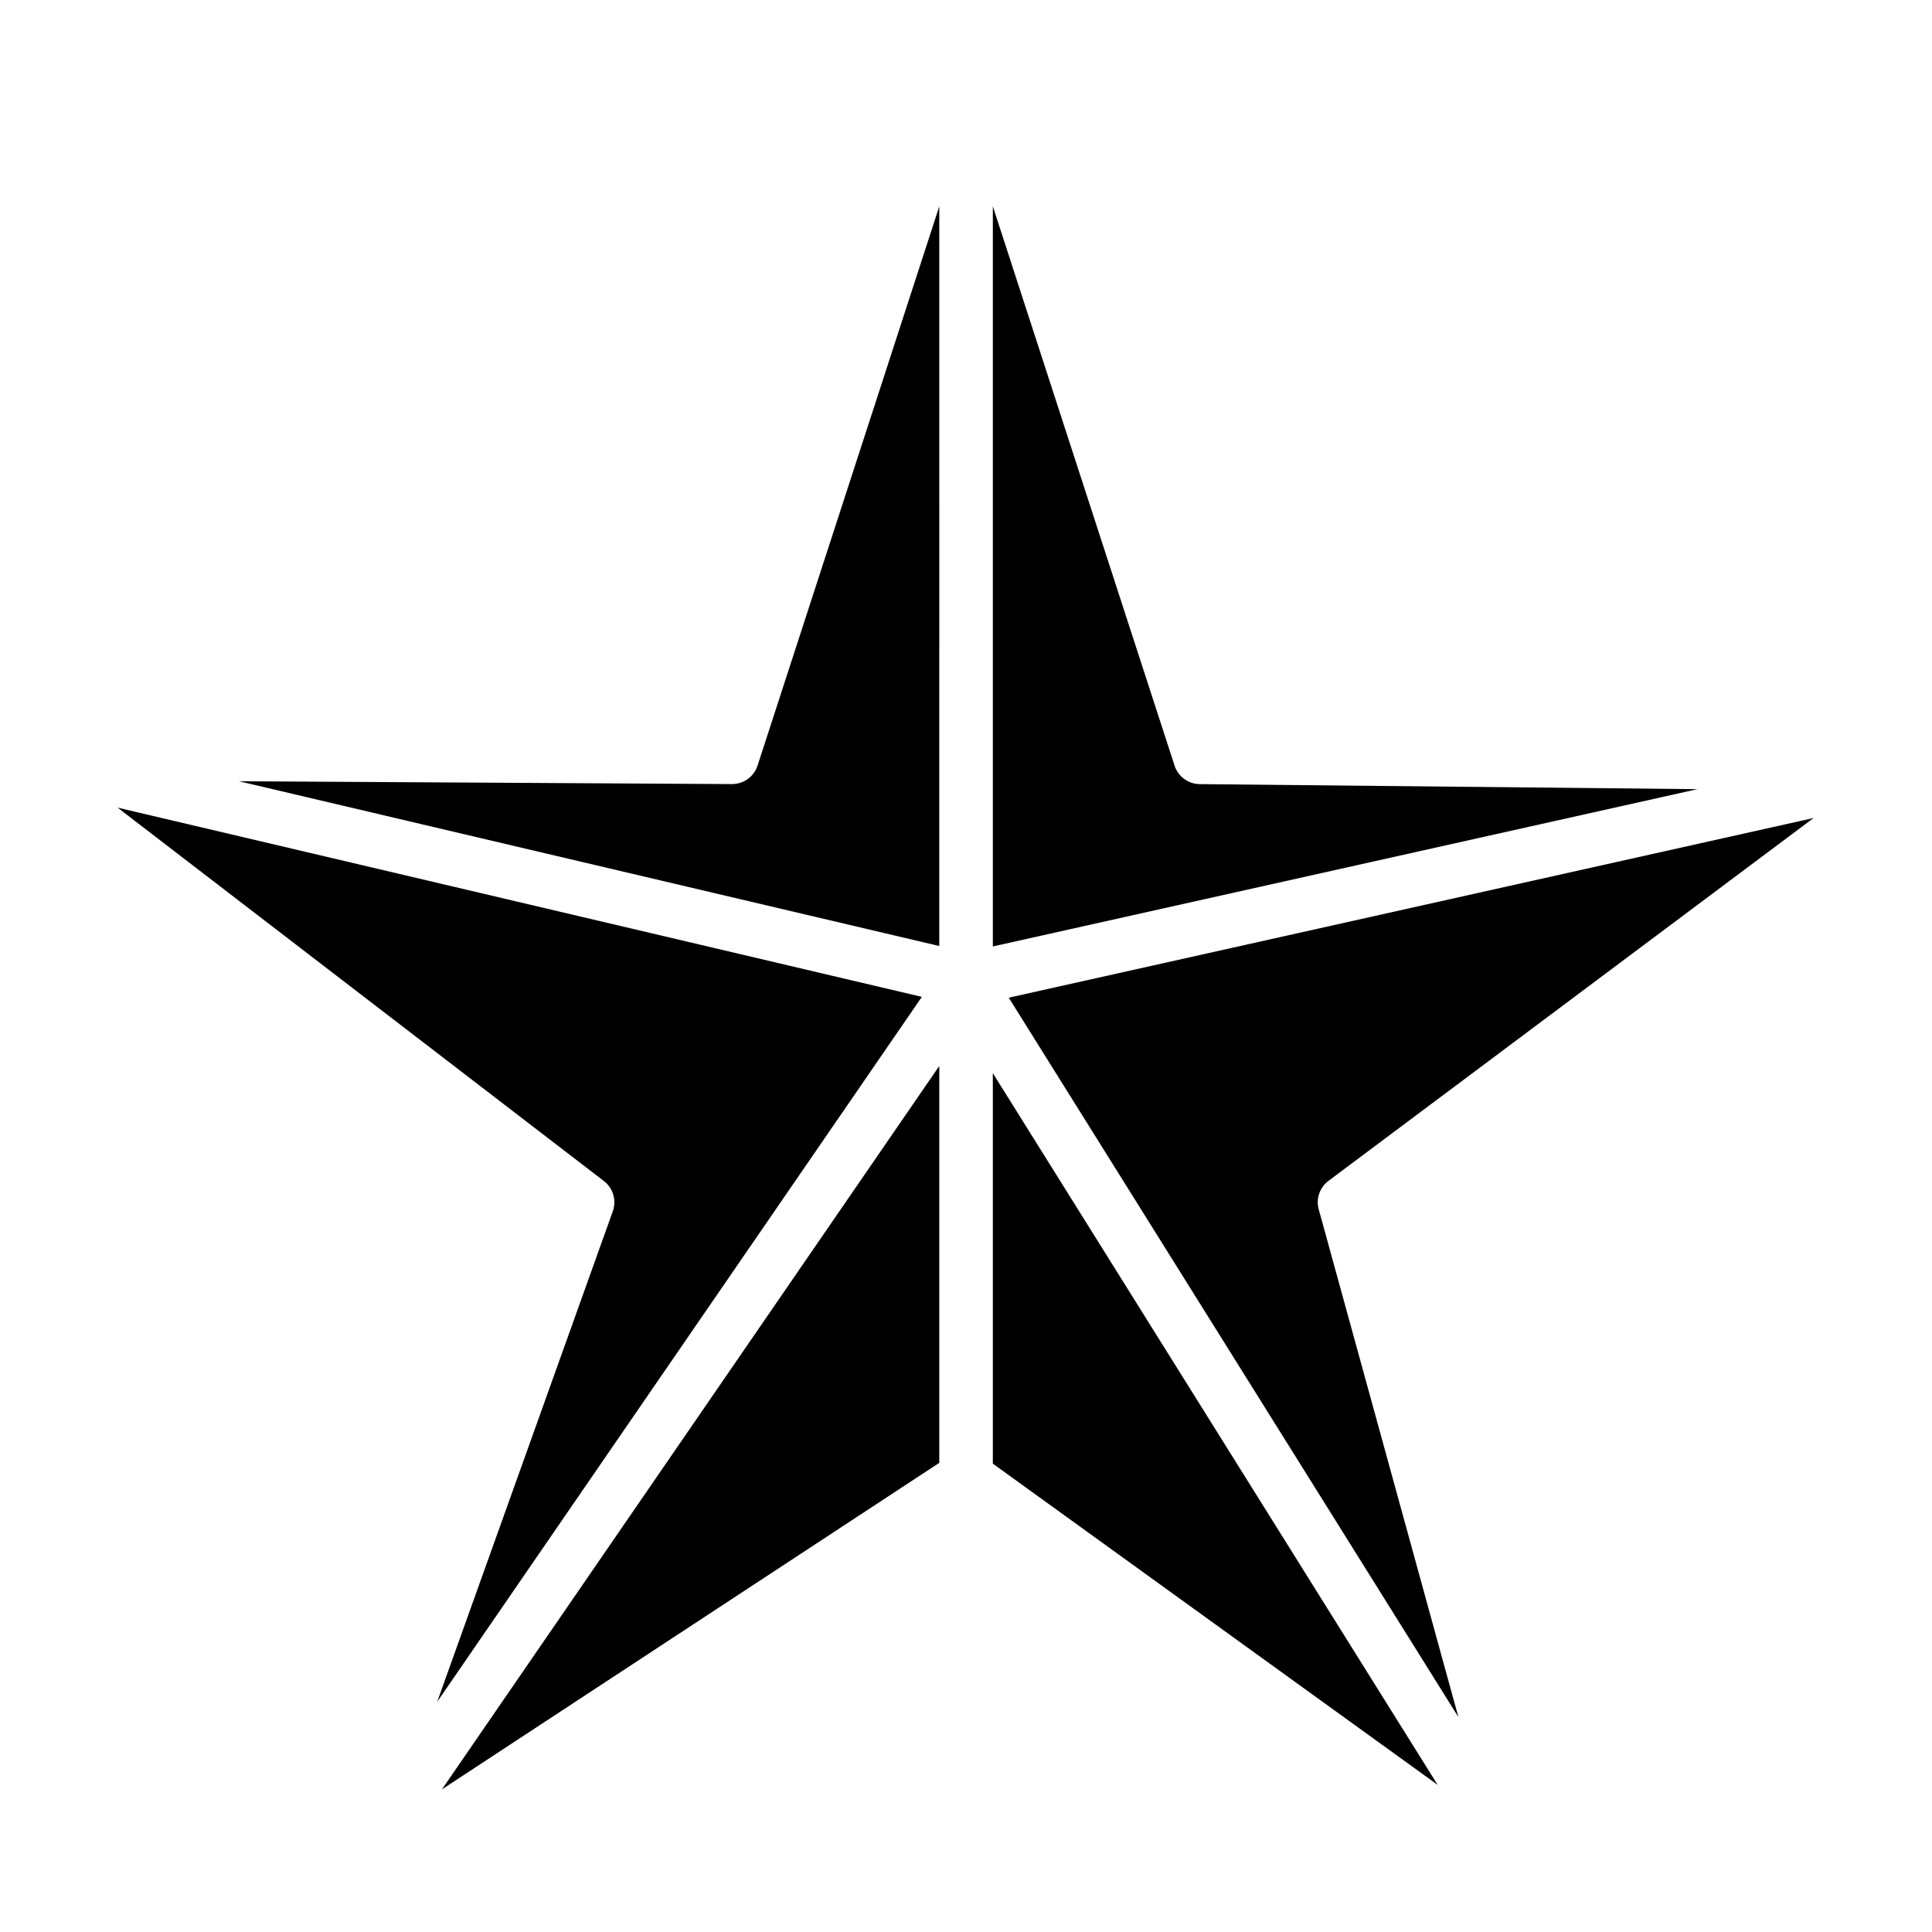
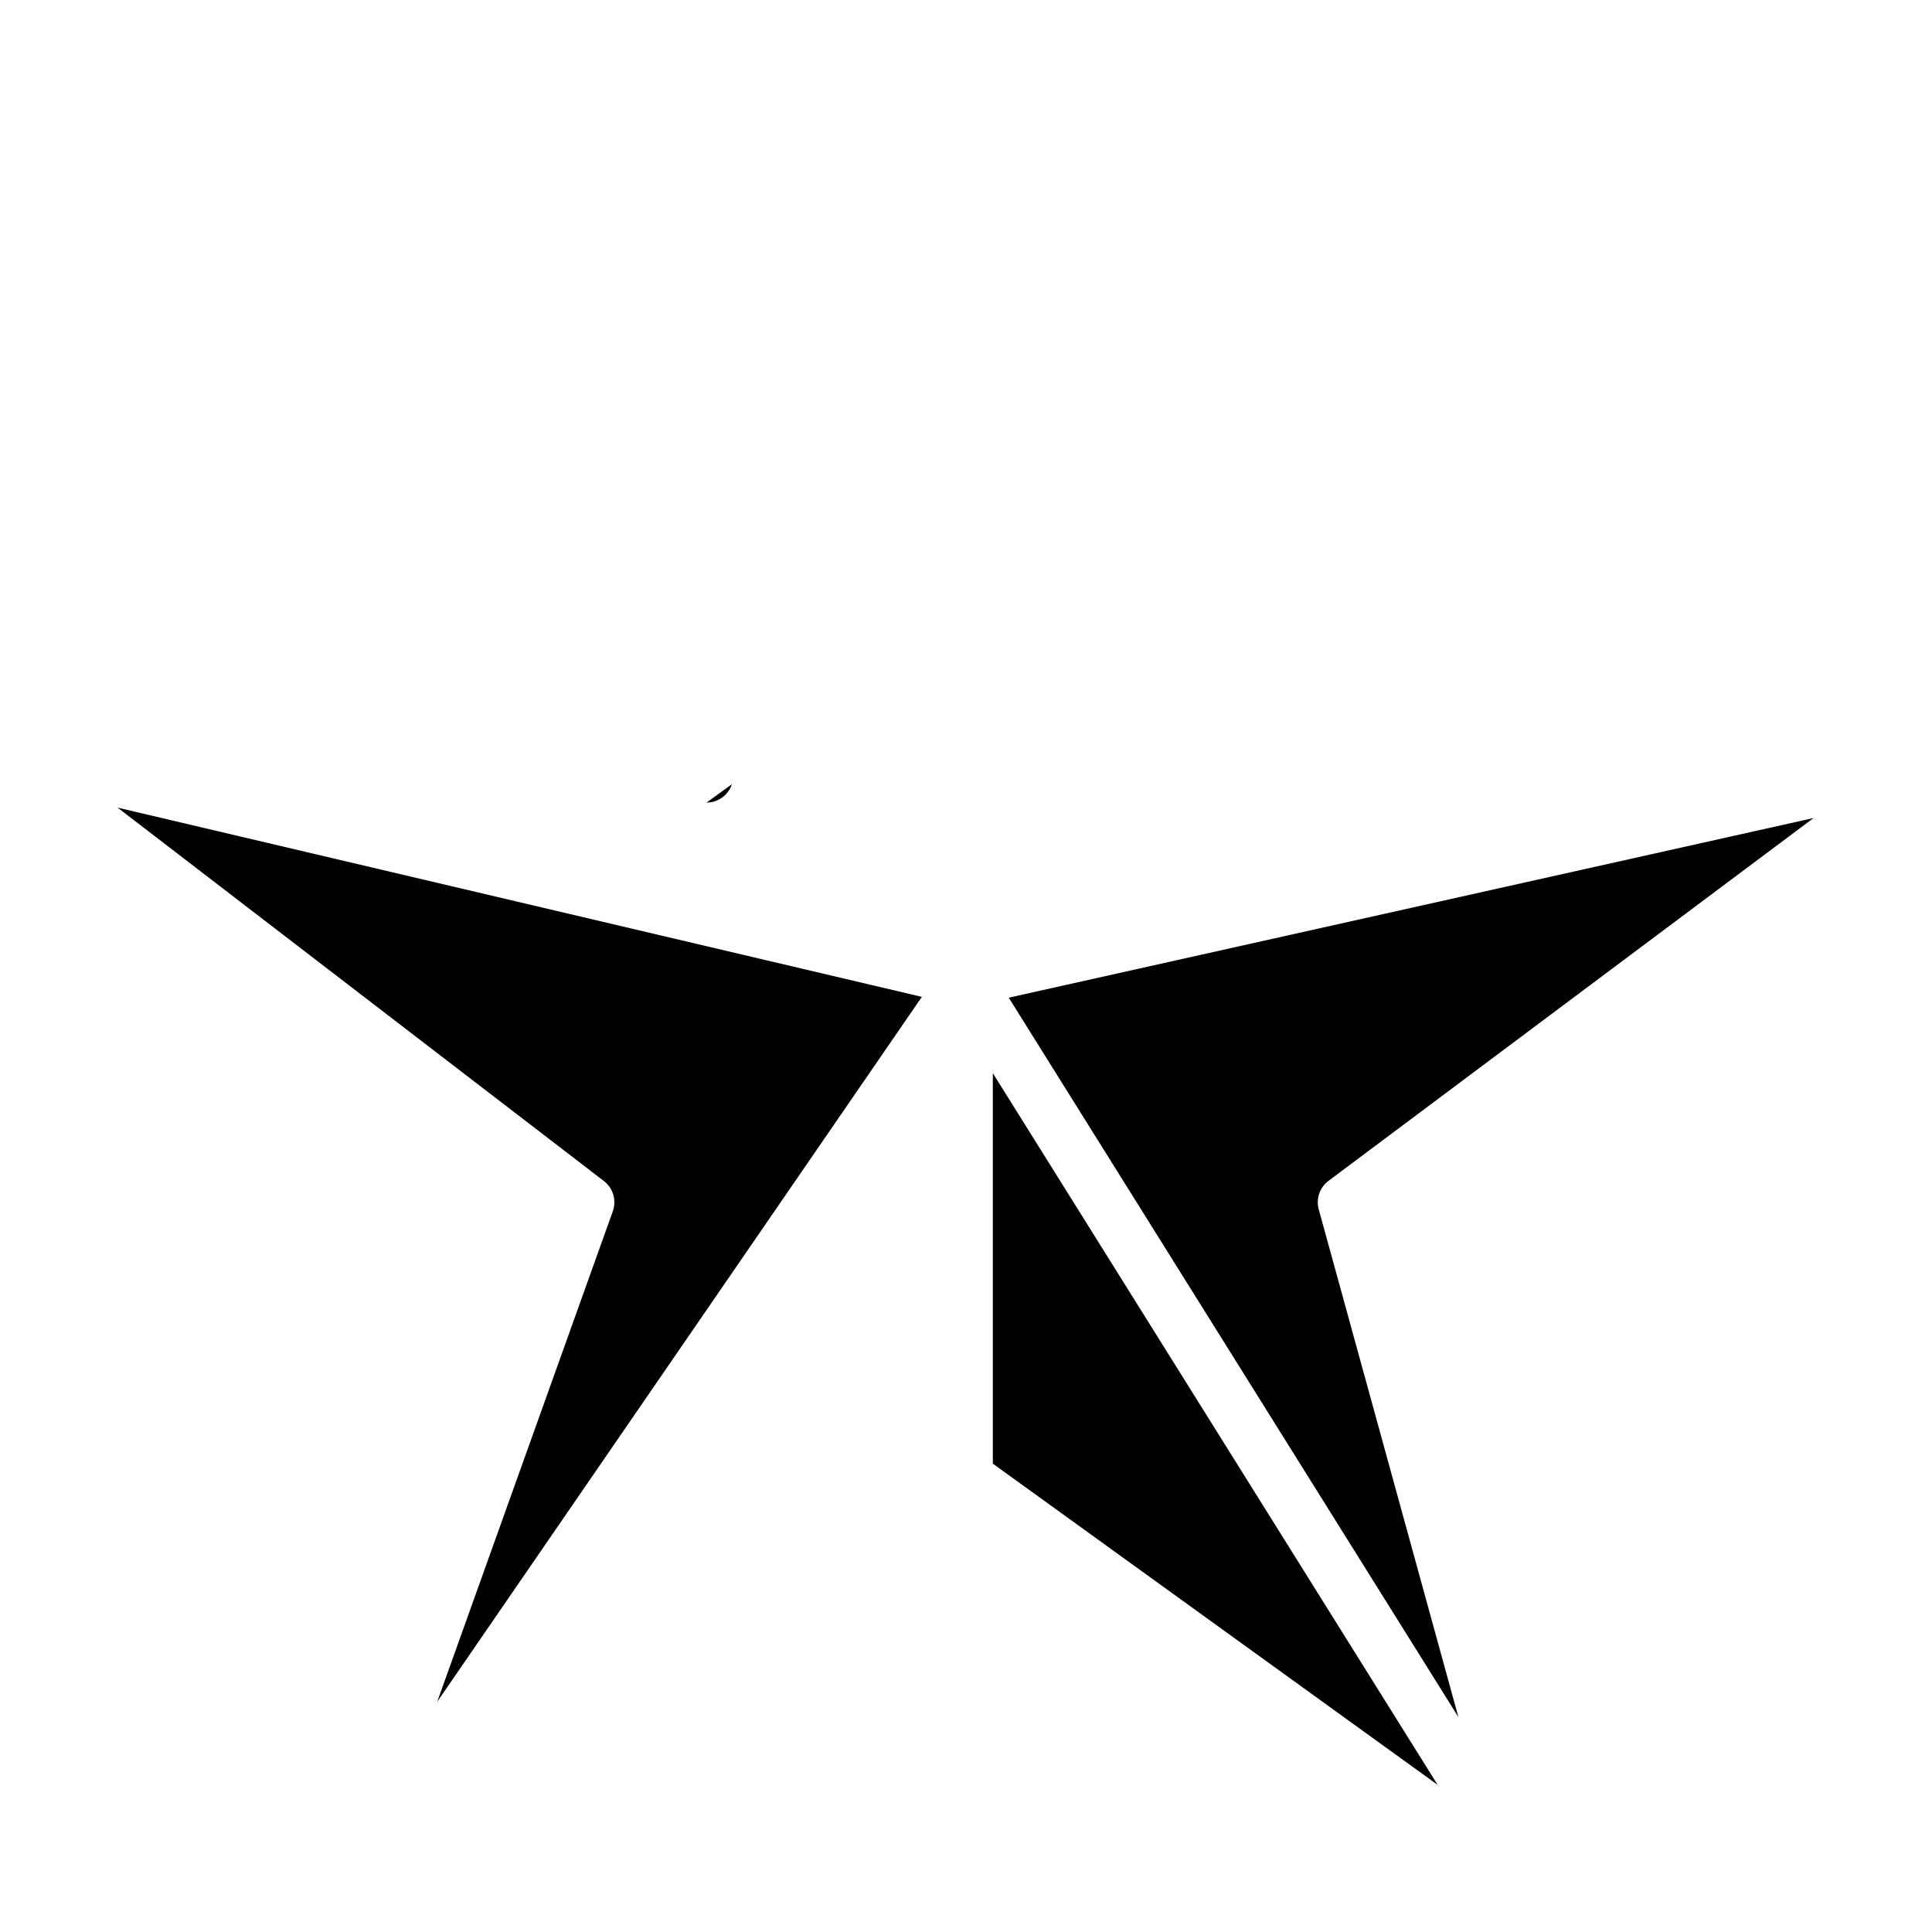
<svg xmlns="http://www.w3.org/2000/svg" fill="#000000" width="800px" height="800px" version="1.1" viewBox="144 144 512 512">
  <g>
-     <path d="m338.02 351.79h-0.043l-130.65-0.754 185.59 43.668 0.004-196.03-48.16 148.21c-0.949 2.922-3.676 4.902-6.746 4.902z" />
-     <path d="m392.92 531.67v-105.18l-131.8 191.71z" />
-     <path d="m455.27 346.89-48.156-148.21v196.14l186.72-41.684-131.89-1.336c-3.047-0.031-5.734-2.004-6.676-4.902z" />
+     <path d="m338.02 351.79h-0.043c-0.949 2.922-3.676 4.902-6.746 4.902z" />
    <path d="m259.86 595 128.44-186.82-213.14-50.152 128.88 98.961c2.445 1.875 3.398 5.113 2.359 8.016z" />
    <path d="m624.62 360.78-213.29 47.617 119.16 190.65-37.012-134.55c-0.777-2.812 0.25-5.812 2.59-7.562z" />
    <path d="m407.11 531.88 117.89 85.137-117.89-188.62z" />
  </g>
</svg>